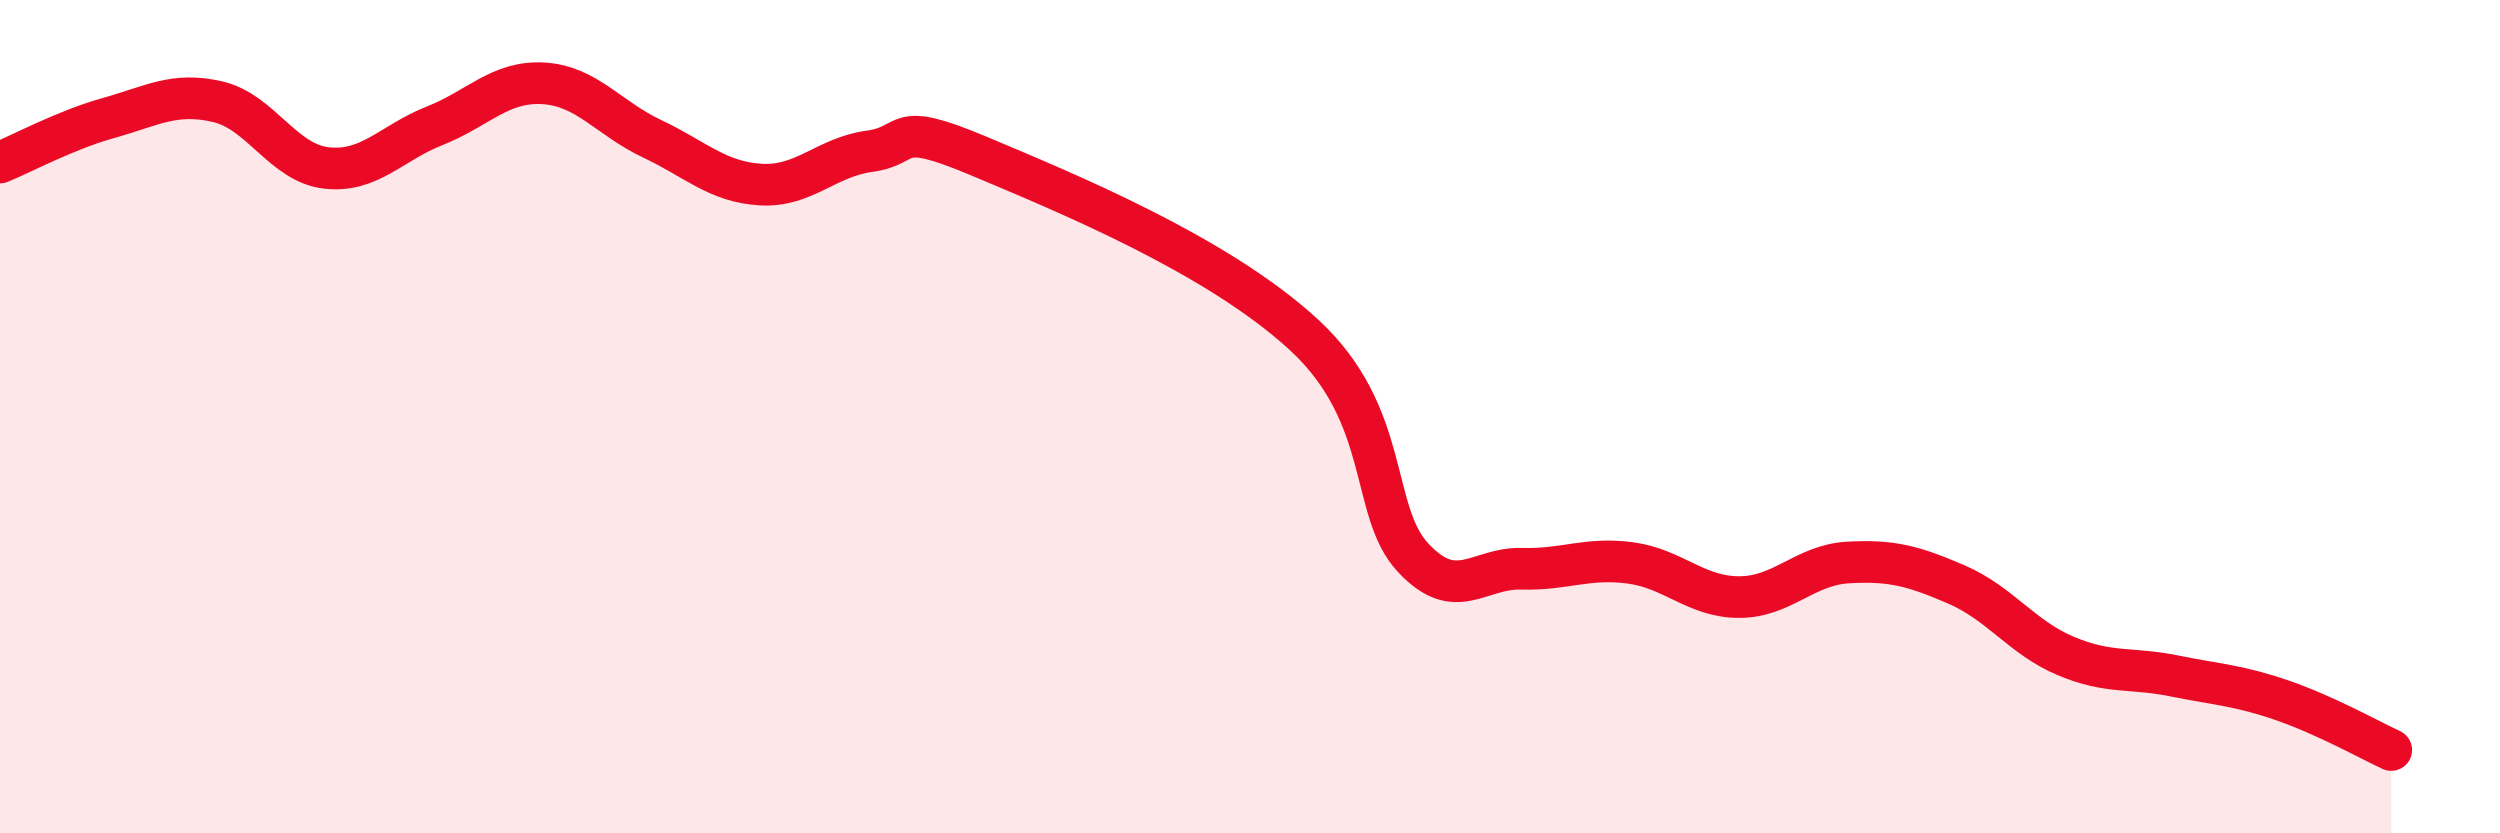
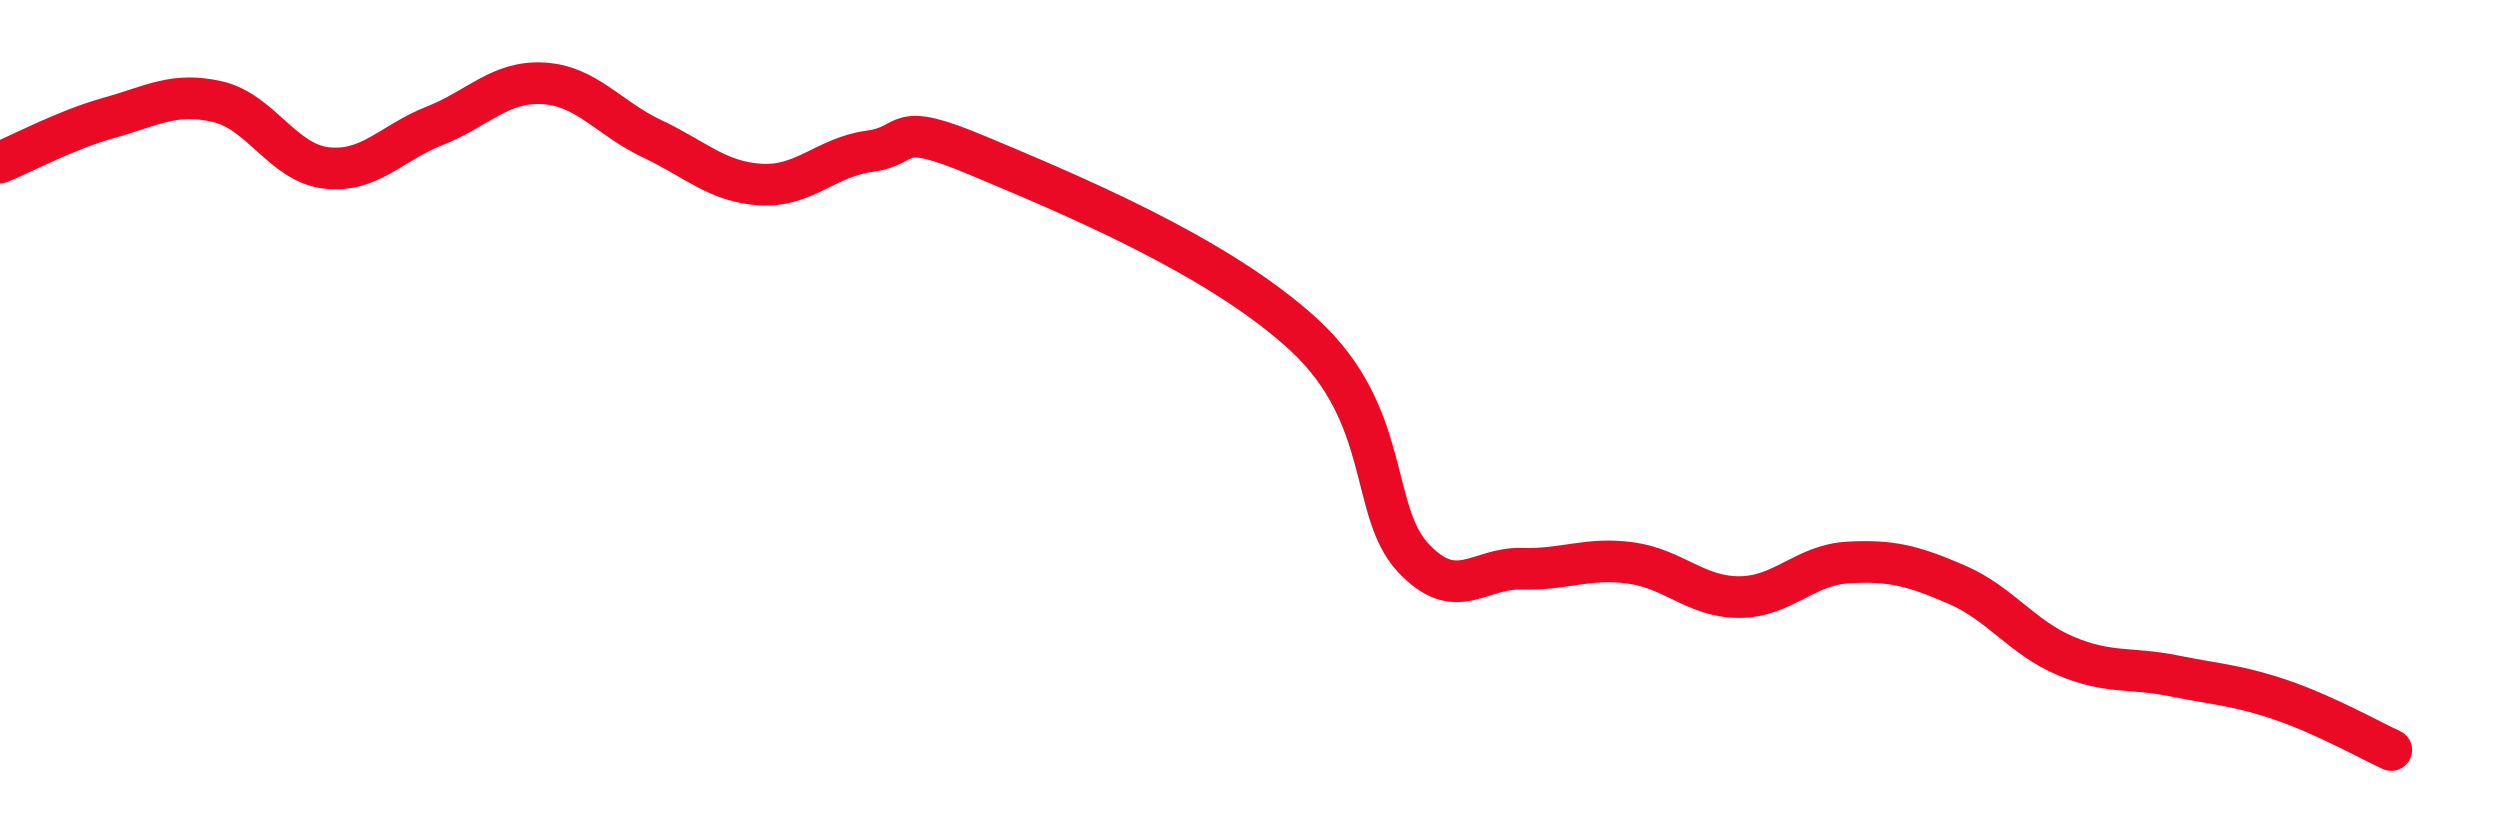
<svg xmlns="http://www.w3.org/2000/svg" width="60" height="20" viewBox="0 0 60 20">
-   <path d="M 0,3.9 C 0.52,3.69 1.57,3.12 2.61,2.83 C 3.65,2.54 4.18,2.2 5.22,2.44 C 6.26,2.68 6.79,3.91 7.83,4.03 C 8.87,4.15 9.39,3.43 10.43,3.02 C 11.47,2.61 12,1.94 13.04,2 C 14.08,2.06 14.61,2.84 15.65,3.33 C 16.69,3.82 17.22,4.37 18.26,4.43 C 19.3,4.49 19.83,3.77 20.87,3.63 C 21.91,3.49 21.39,2.86 23.48,3.74 C 25.57,4.62 29.21,6.11 31.3,8.04 C 33.39,9.97 32.87,12.26 33.91,13.38 C 34.95,14.5 35.48,13.62 36.52,13.65 C 37.56,13.68 38.09,13.37 39.13,13.51 C 40.17,13.65 40.7,14.33 41.74,14.33 C 42.78,14.33 43.31,13.56 44.35,13.5 C 45.39,13.44 45.92,13.58 46.96,14.03 C 48,14.48 48.53,15.3 49.57,15.74 C 50.61,16.18 51.13,16.01 52.17,16.22 C 53.21,16.43 53.74,16.45 54.78,16.81 C 55.82,17.17 56.87,17.76 57.39,18L57.39 20L0 20Z" fill="#EB0A25" opacity="0.1" stroke-linecap="round" stroke-linejoin="round" />
  <path d="M 0,3.9 C 0.52,3.69 1.57,3.12 2.61,2.83 C 3.65,2.54 4.18,2.2 5.22,2.44 C 6.26,2.68 6.79,3.91 7.83,4.03 C 8.87,4.15 9.39,3.43 10.43,3.02 C 11.47,2.61 12,1.94 13.04,2 C 14.08,2.06 14.61,2.84 15.65,3.33 C 16.69,3.82 17.22,4.37 18.26,4.43 C 19.3,4.49 19.83,3.77 20.87,3.63 C 21.91,3.49 21.39,2.86 23.48,3.74 C 25.57,4.62 29.21,6.11 31.3,8.04 C 33.39,9.97 32.87,12.26 33.91,13.38 C 34.95,14.5 35.48,13.62 36.52,13.65 C 37.56,13.68 38.09,13.37 39.13,13.51 C 40.17,13.65 40.7,14.33 41.74,14.33 C 42.78,14.33 43.31,13.56 44.35,13.5 C 45.39,13.44 45.92,13.58 46.96,14.03 C 48,14.48 48.53,15.3 49.57,15.74 C 50.61,16.18 51.13,16.01 52.17,16.22 C 53.21,16.43 53.74,16.45 54.78,16.81 C 55.82,17.17 56.87,17.76 57.39,18" stroke="#EB0A25" stroke-width="1" fill="none" stroke-linecap="round" stroke-linejoin="round" />
</svg>